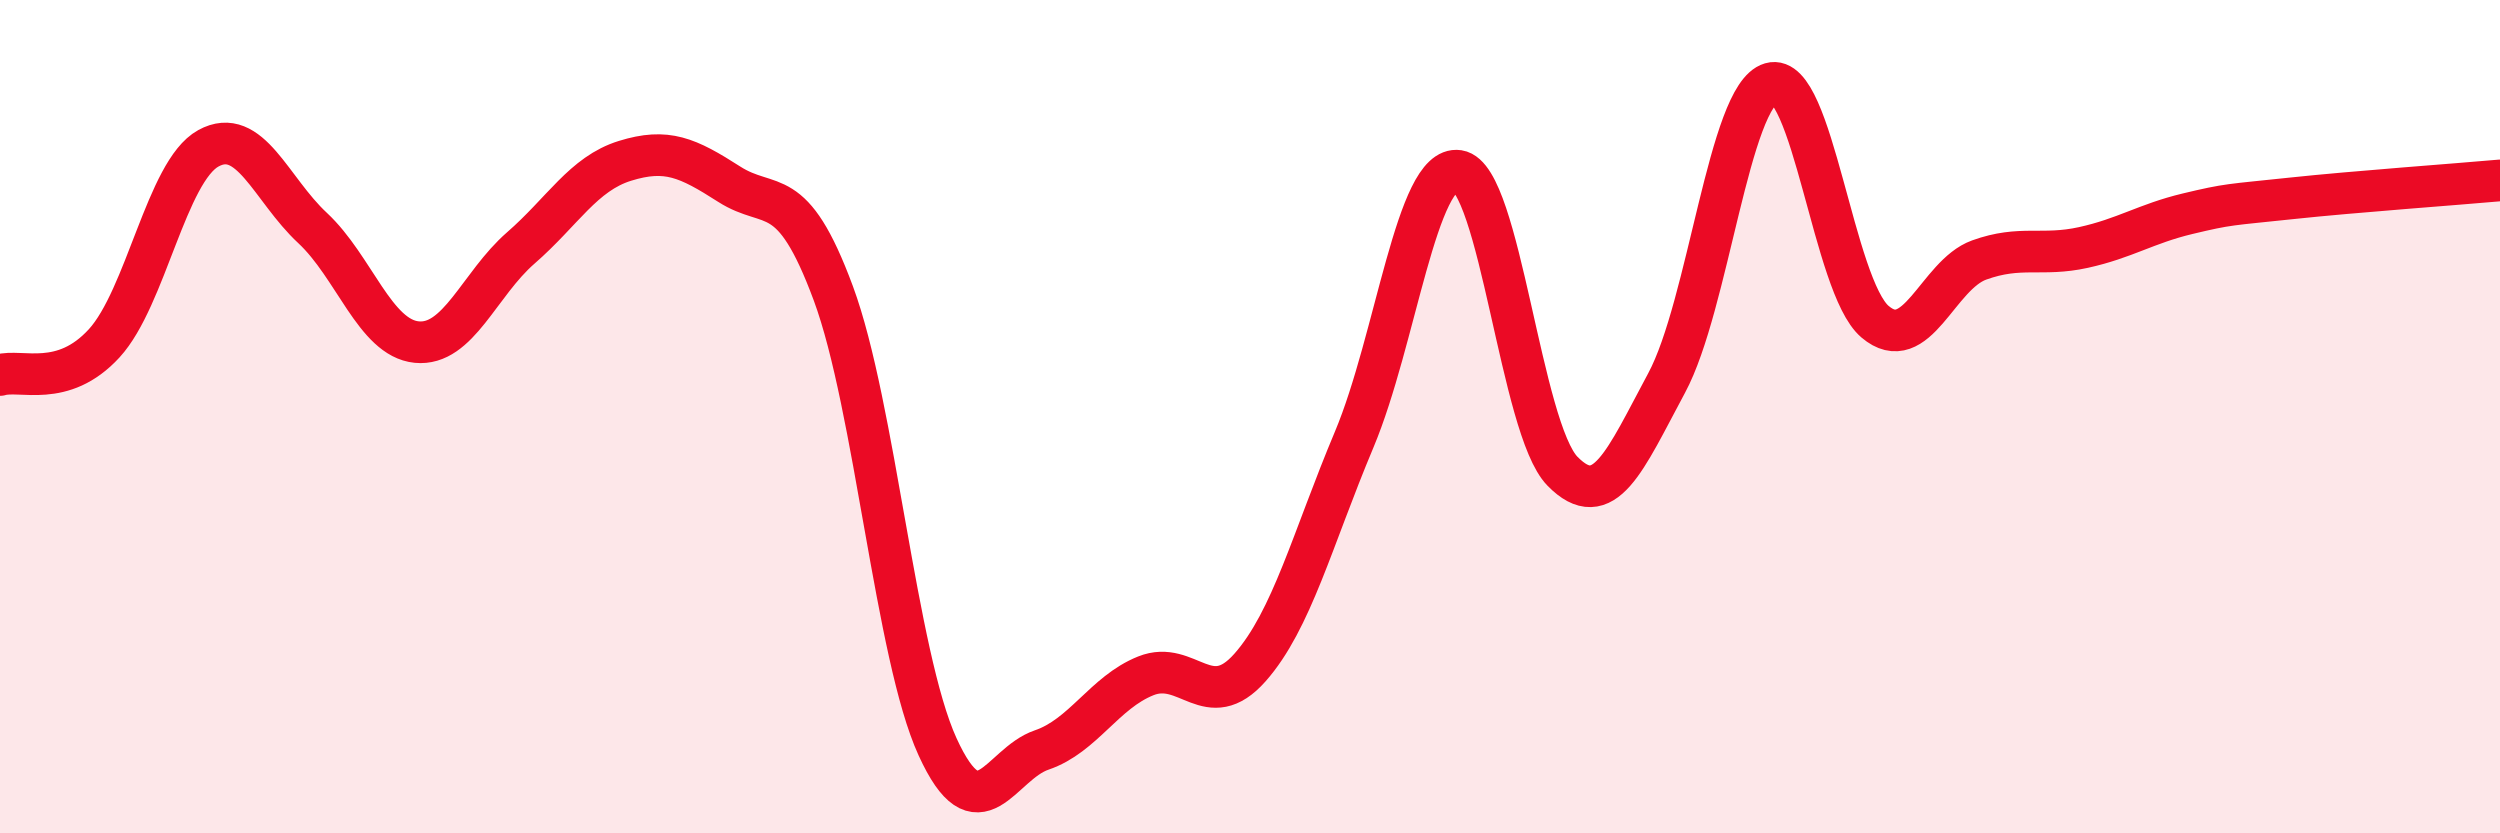
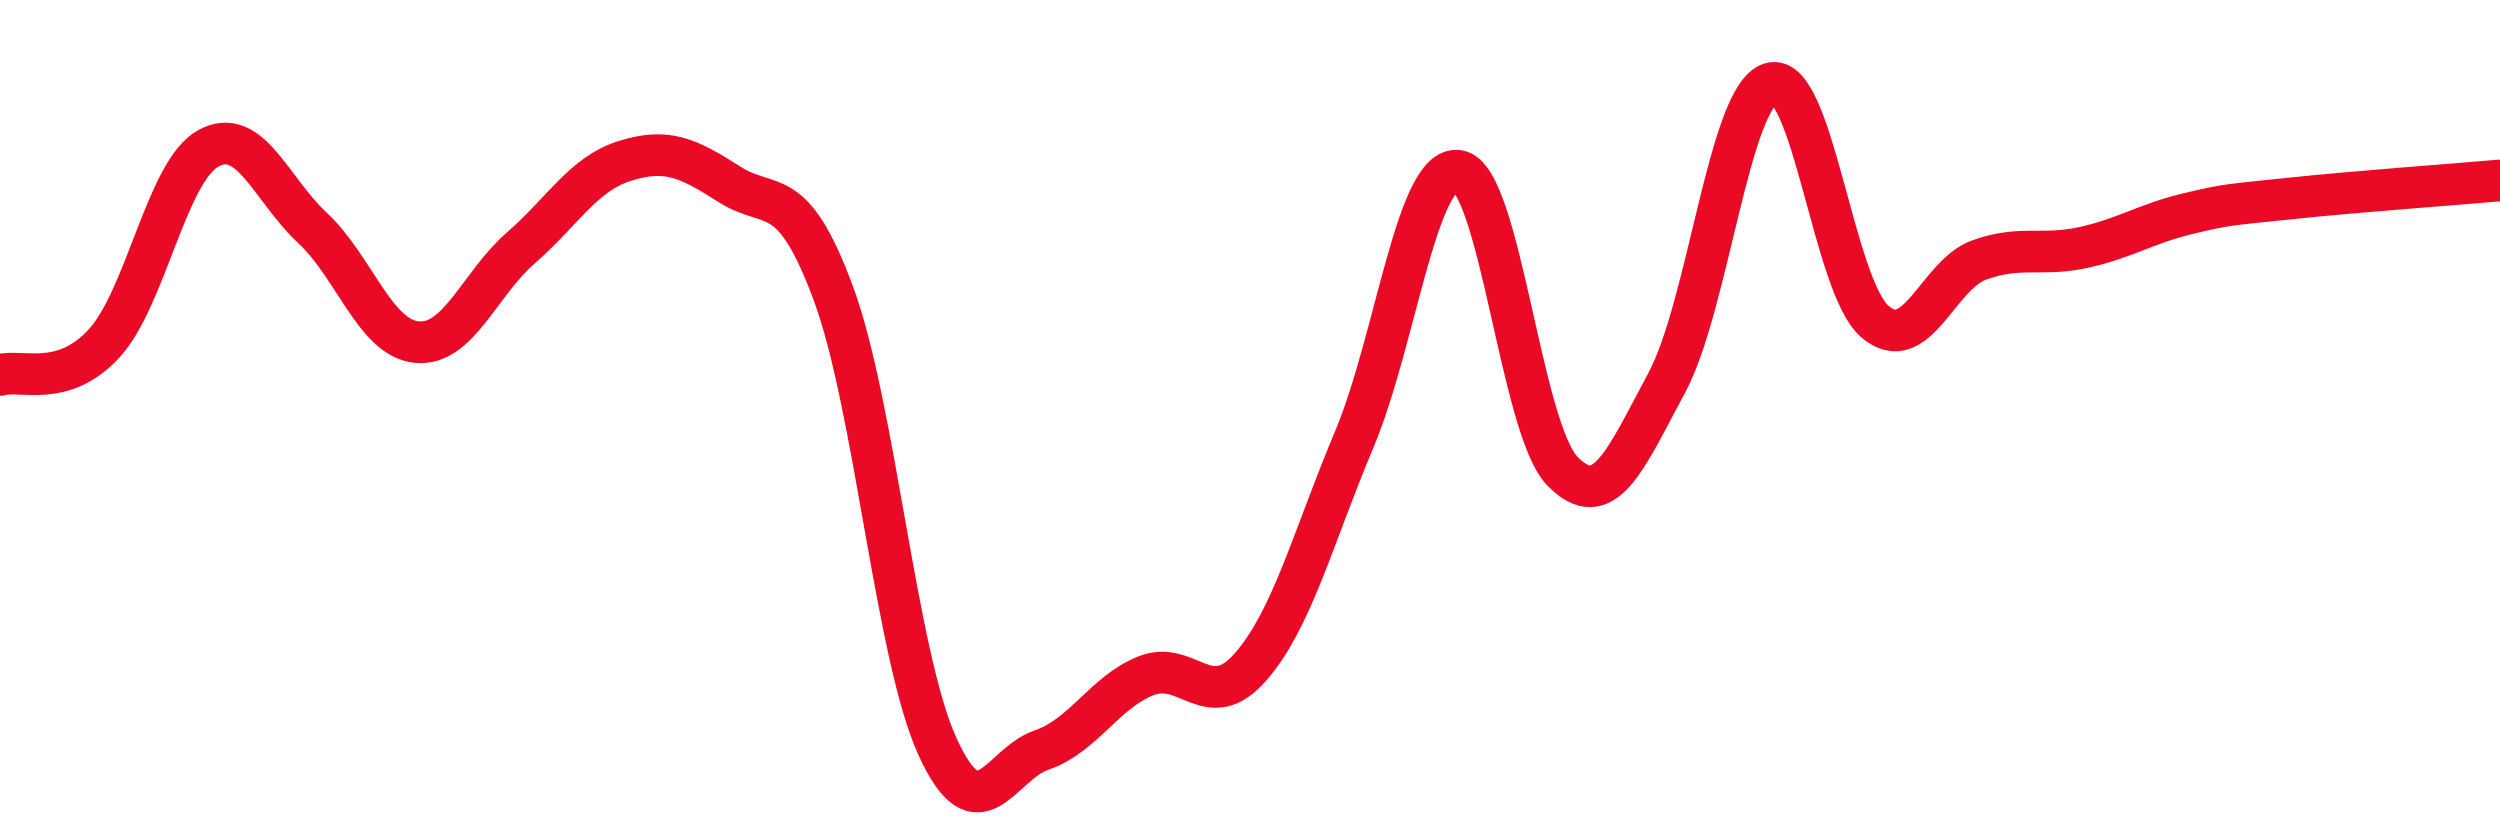
<svg xmlns="http://www.w3.org/2000/svg" width="60" height="20" viewBox="0 0 60 20">
-   <path d="M 0,9 C 0.5,8.85 1.5,9.33 2.5,8.24 C 3.5,7.15 4,4.11 5,3.56 C 6,3.01 6.5,4.54 7.5,5.47 C 8.5,6.4 9,8.11 10,8.21 C 11,8.31 11.5,6.82 12.5,5.95 C 13.5,5.08 14,4.17 15,3.86 C 16,3.55 16.5,3.78 17.5,4.42 C 18.5,5.06 19,4.34 20,7.04 C 21,9.74 21.5,15.73 22.5,17.92 C 23.5,20.11 24,18.34 25,18 C 26,17.66 26.5,16.62 27.5,16.22 C 28.5,15.82 29,17.15 30,16.02 C 31,14.89 31.5,12.93 32.5,10.55 C 33.5,8.17 34,3.95 35,4.1 C 36,4.25 36.5,10.29 37.5,11.31 C 38.5,12.33 39,11.05 40,9.19 C 41,7.33 41.5,2.29 42.5,2 C 43.5,1.71 44,6.87 45,7.72 C 46,8.57 46.5,6.6 47.5,6.24 C 48.5,5.88 49,6.16 50,5.94 C 51,5.72 51.5,5.37 52.5,5.13 C 53.5,4.89 53.5,4.92 55,4.76 C 56.5,4.6 59,4.42 60,4.33L60 20L0 20Z" fill="#EB0A25" opacity="0.1" stroke-linecap="round" stroke-linejoin="round" />
  <path d="M 0,9 C 0.5,8.85 1.5,9.33 2.5,8.24 C 3.5,7.15 4,4.11 5,3.56 C 6,3.01 6.5,4.54 7.5,5.47 C 8.5,6.4 9,8.11 10,8.21 C 11,8.31 11.5,6.82 12.5,5.95 C 13.5,5.08 14,4.17 15,3.86 C 16,3.55 16.5,3.78 17.5,4.42 C 18.5,5.06 19,4.34 20,7.04 C 21,9.74 21.5,15.73 22.5,17.92 C 23.5,20.11 24,18.34 25,18 C 26,17.66 26.5,16.62 27.5,16.22 C 28.5,15.82 29,17.15 30,16.02 C 31,14.89 31.5,12.93 32.5,10.55 C 33.5,8.17 34,3.95 35,4.1 C 36,4.25 36.5,10.29 37.5,11.31 C 38.5,12.33 39,11.05 40,9.19 C 41,7.33 41.5,2.29 42.5,2 C 43.5,1.71 44,6.87 45,7.72 C 46,8.57 46.5,6.6 47.5,6.24 C 48.5,5.88 49,6.16 50,5.94 C 51,5.72 51.5,5.37 52.5,5.13 C 53.5,4.89 53.5,4.92 55,4.76 C 56.5,4.6 59,4.42 60,4.33" stroke="#EB0A25" stroke-width="1" fill="none" stroke-linecap="round" stroke-linejoin="round" />
</svg>